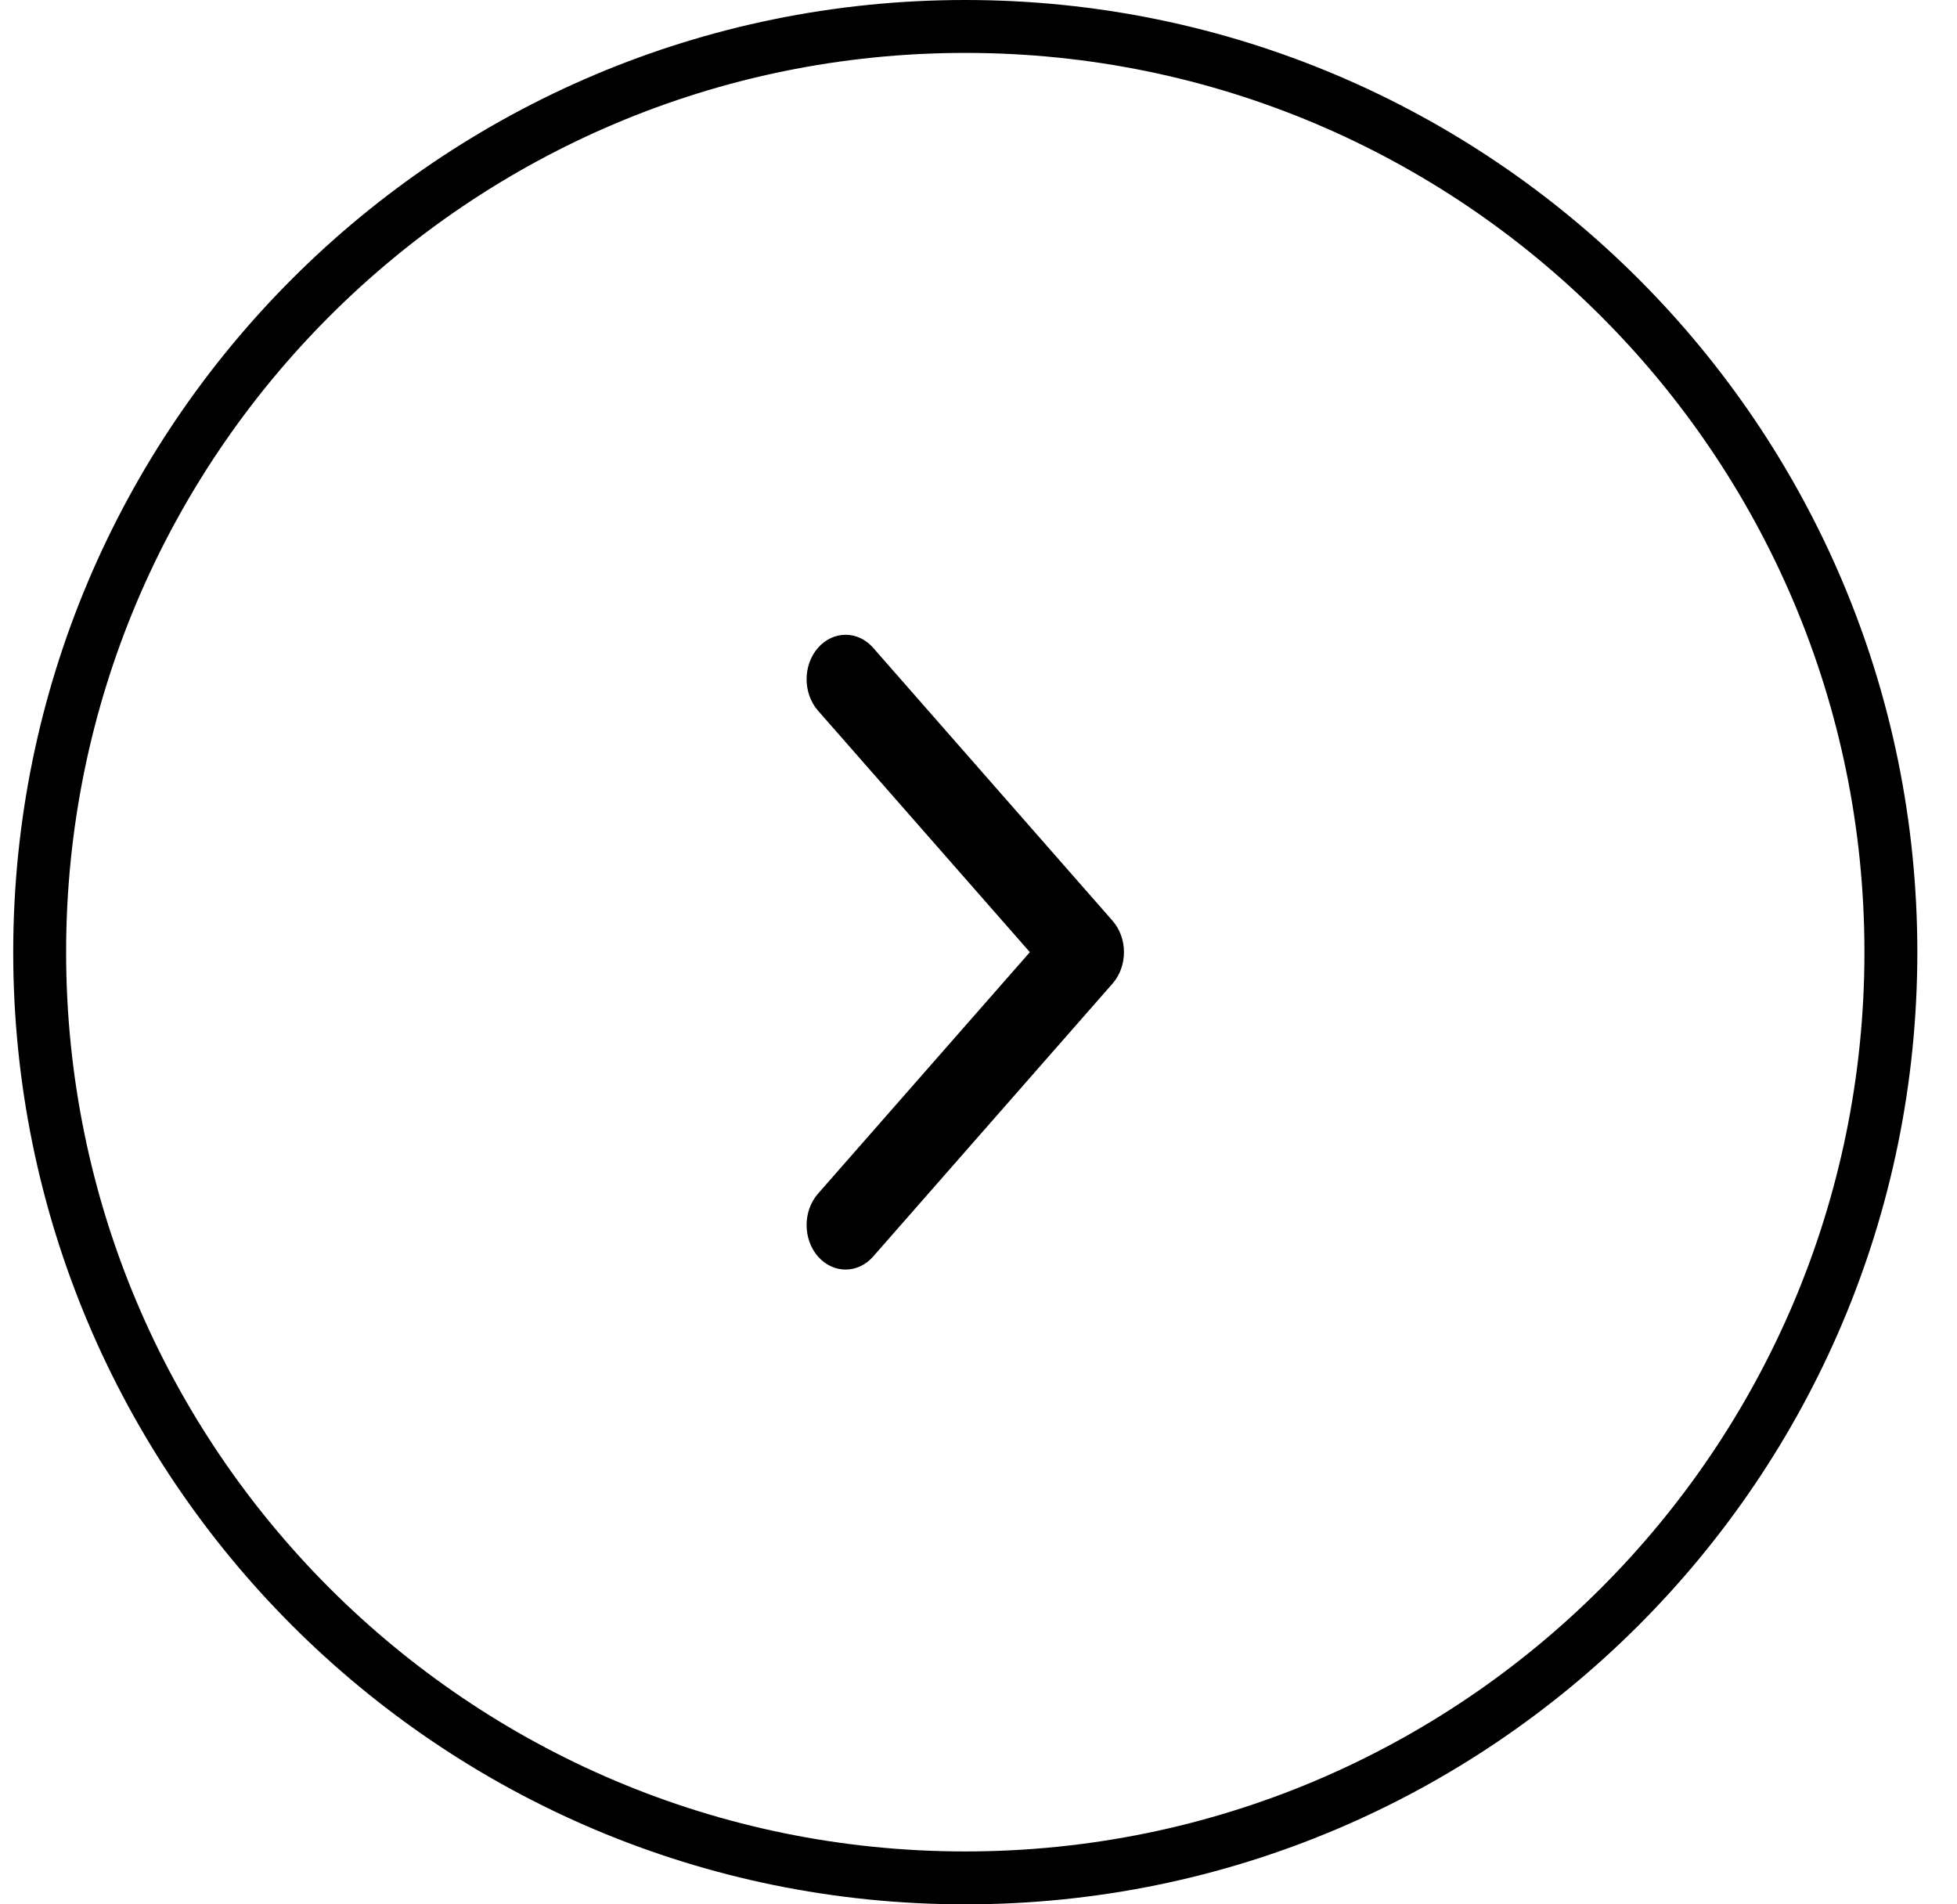
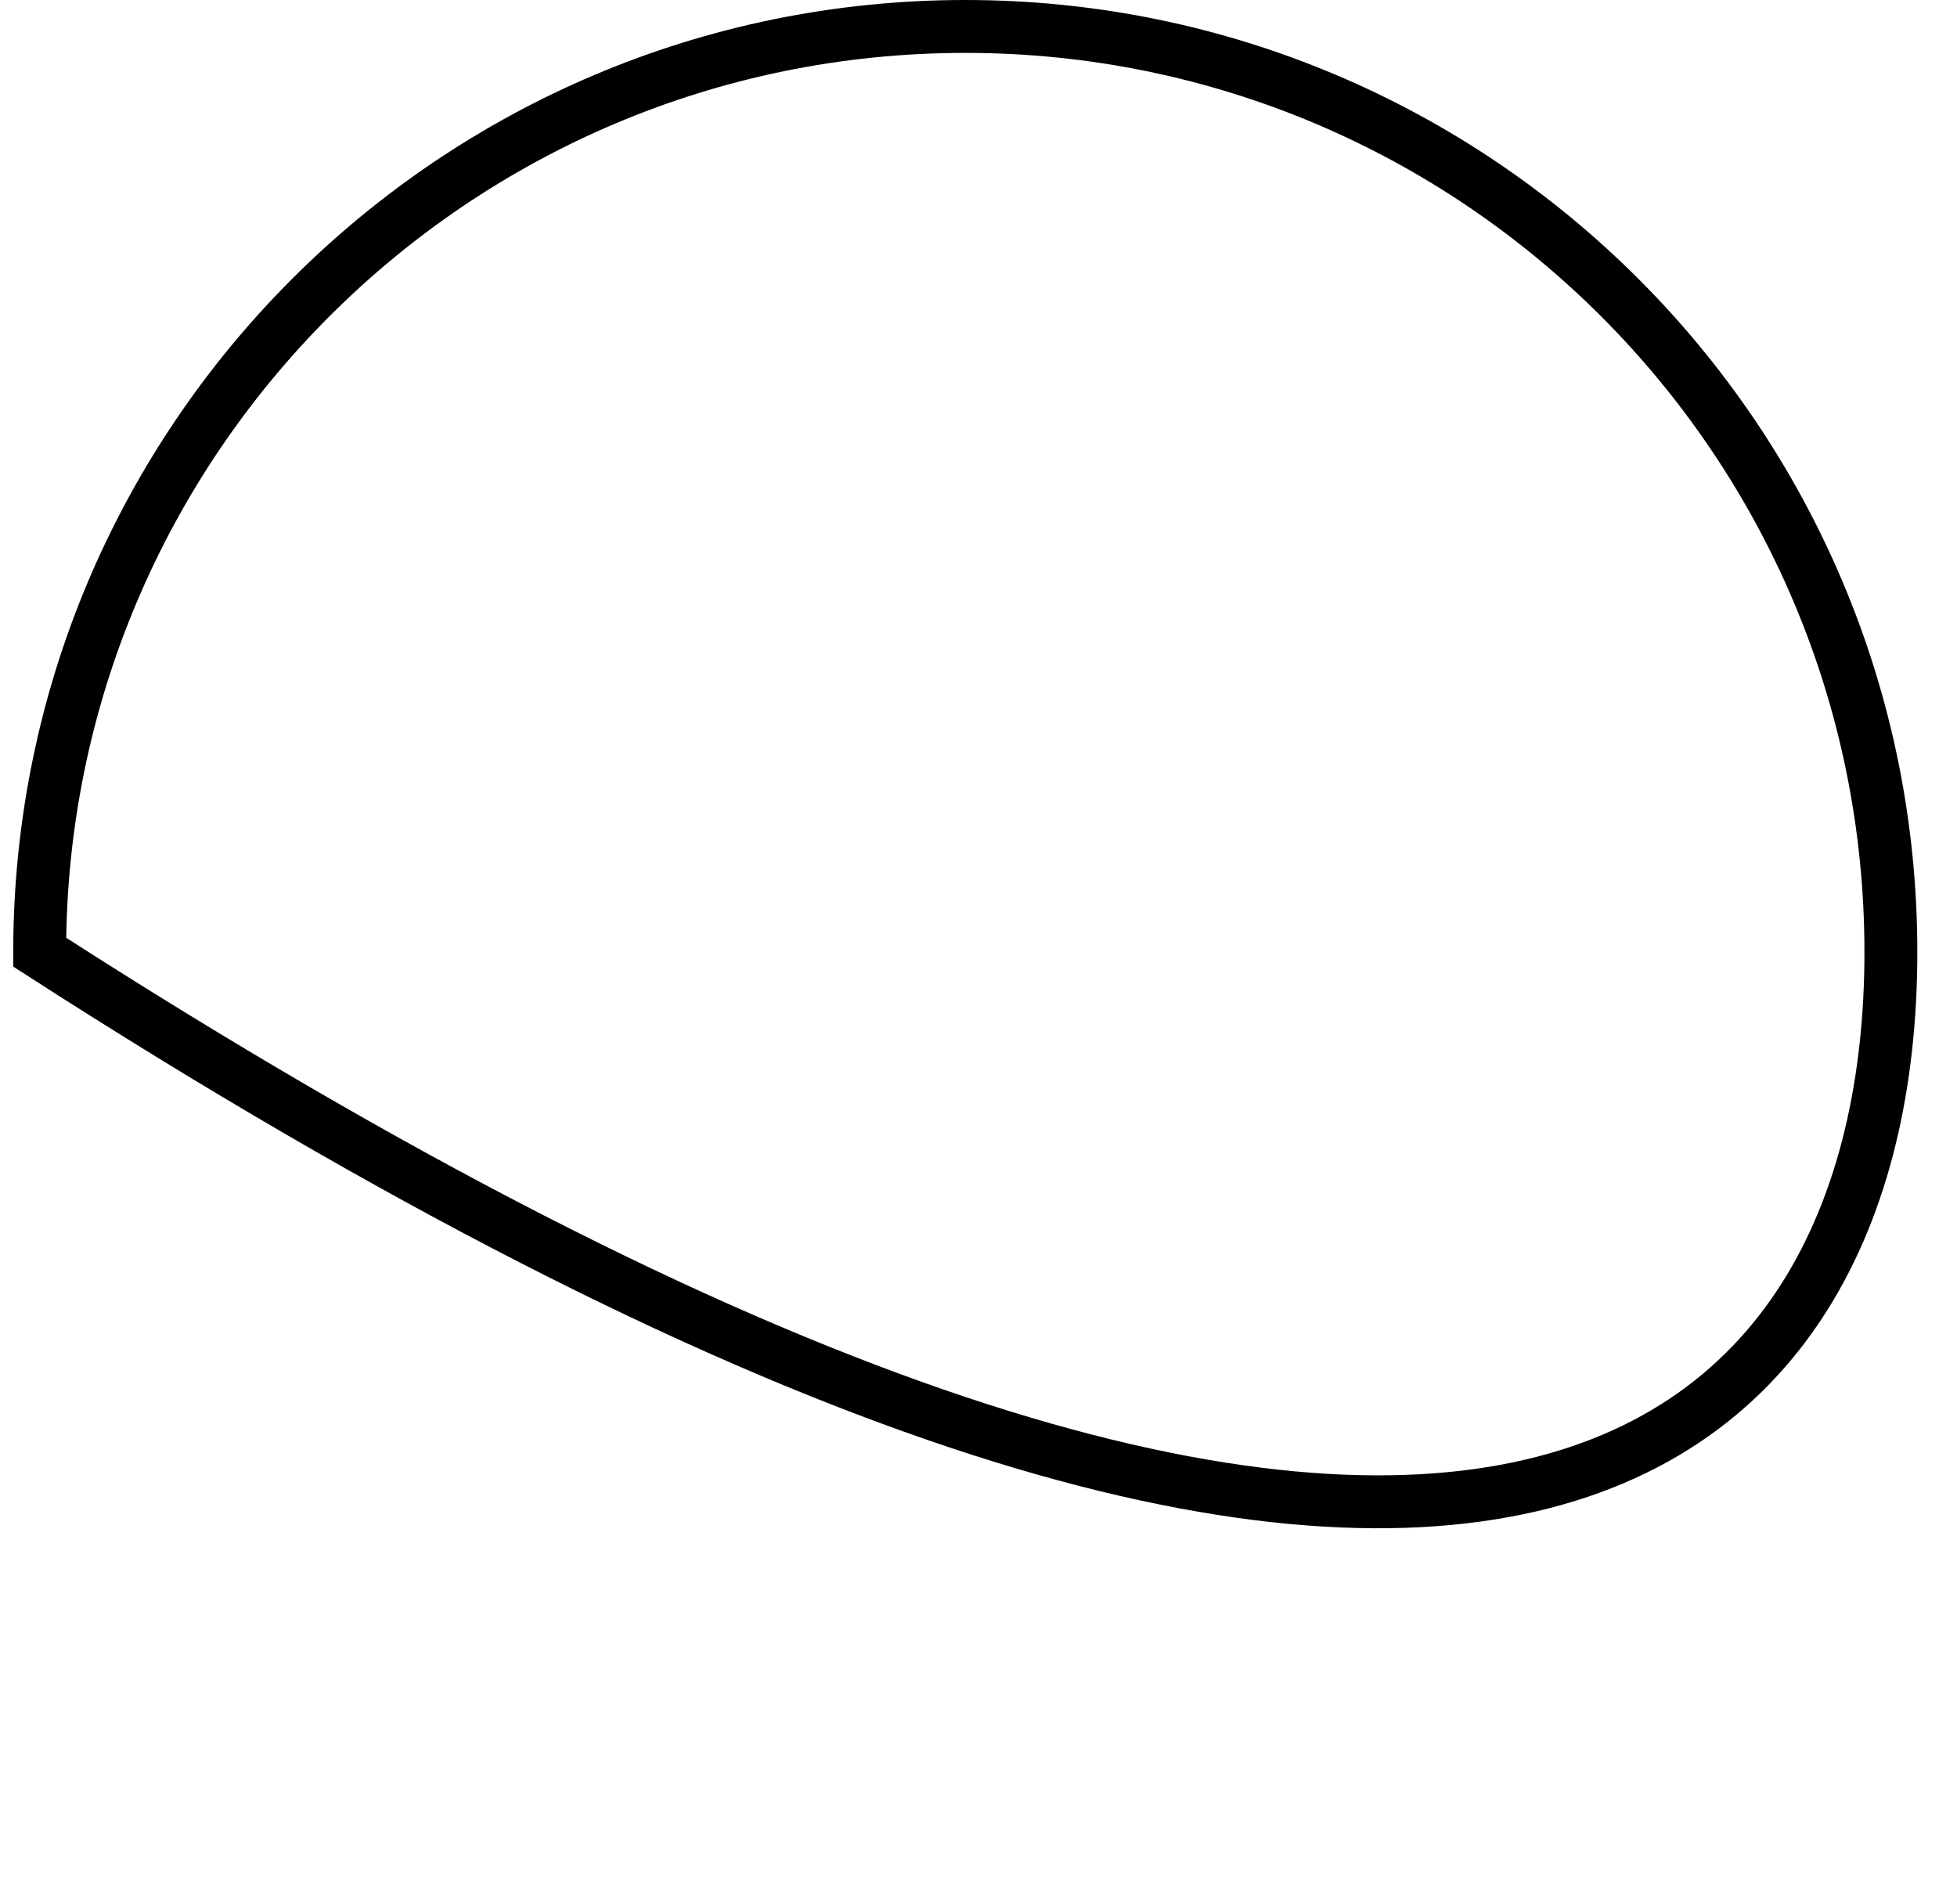
<svg xmlns="http://www.w3.org/2000/svg" width="37" height="36" viewBox="0 0 37 36" fill="none">
-   <path d="M18.25 0.5C8.585 0.5 0.75 8.335 0.75 18C0.75 27.665 8.585 35.5 18.25 35.5C27.915 35.5 35.75 27.665 35.75 18C35.75 8.335 27.915 0.5 18.25 0.5Z" stroke="black" />
-   <path d="M21.034 18.594L16.508 23.754C16.22 24.082 15.754 24.082 15.466 23.754C15.178 23.426 15.178 22.893 15.466 22.565L19.471 18L15.466 13.435C15.178 13.106 15.178 12.574 15.466 12.246C15.754 11.918 16.221 11.918 16.508 12.246L21.034 17.406C21.178 17.57 21.25 17.785 21.25 18C21.25 18.215 21.178 18.43 21.034 18.594Z" fill="black" />
+   <path d="M18.25 0.5C8.585 0.5 0.75 8.335 0.75 18C27.915 35.5 35.75 27.665 35.75 18C35.75 8.335 27.915 0.5 18.25 0.5Z" stroke="black" />
</svg>